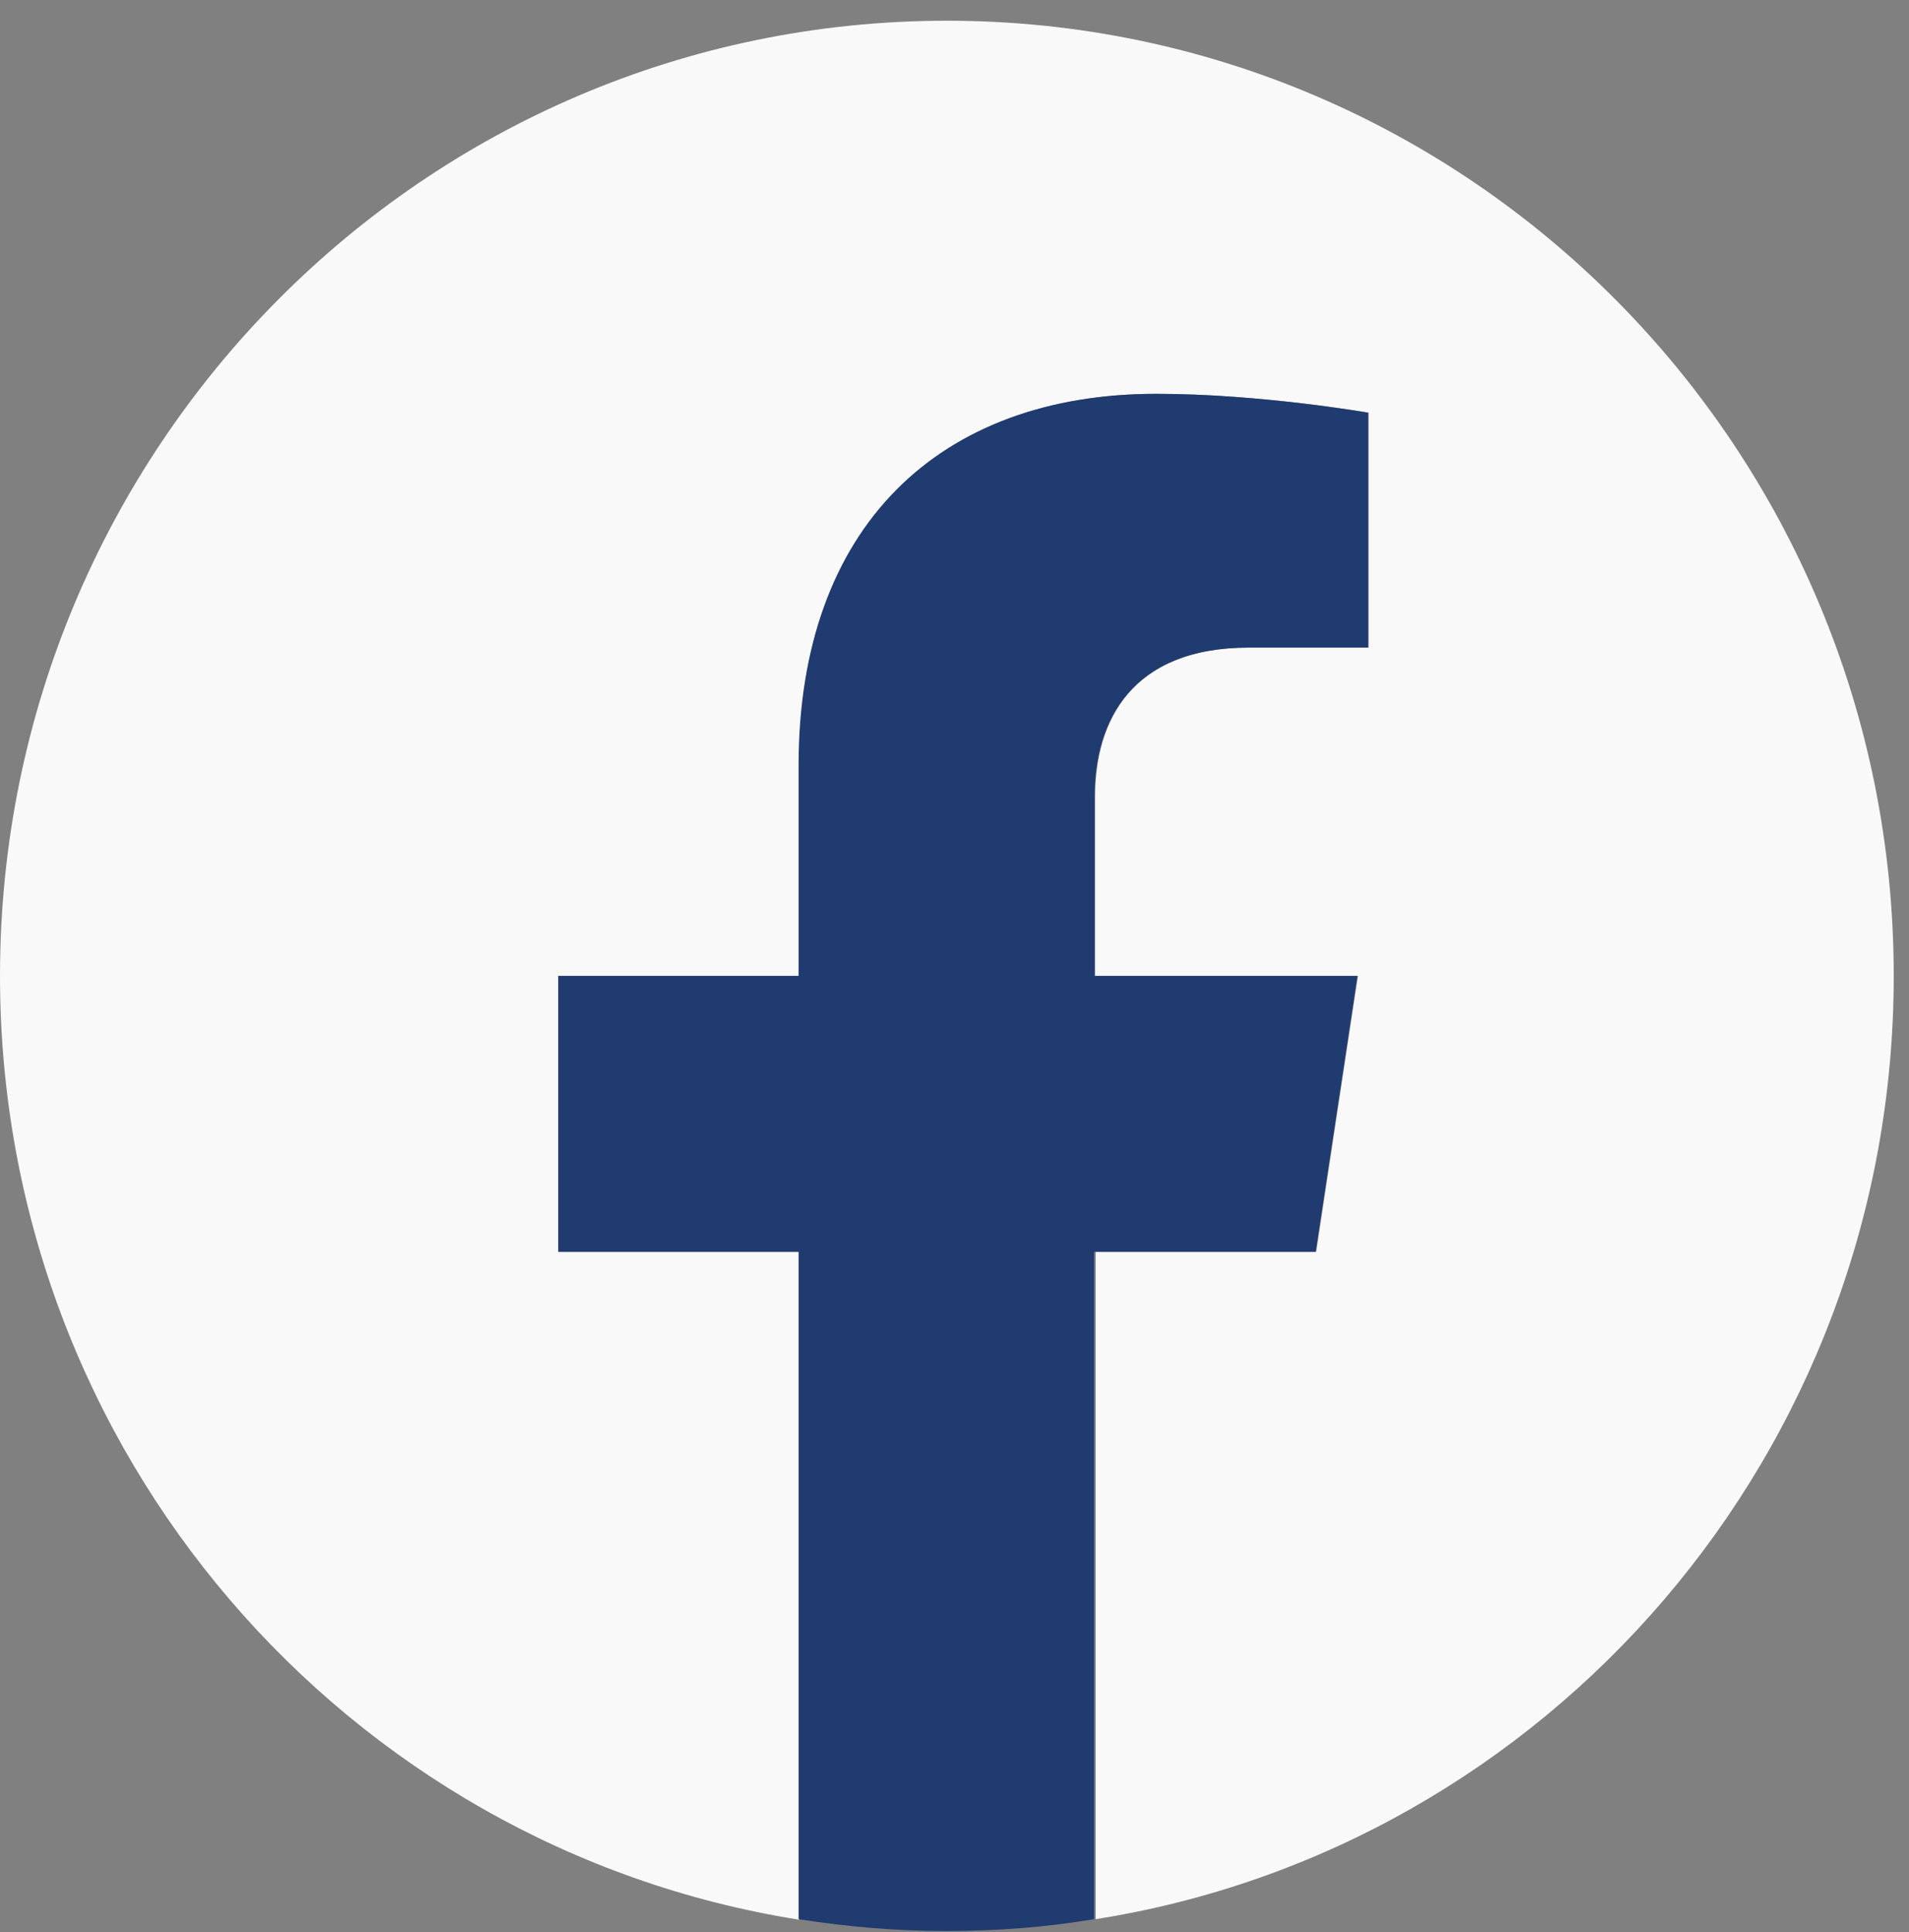
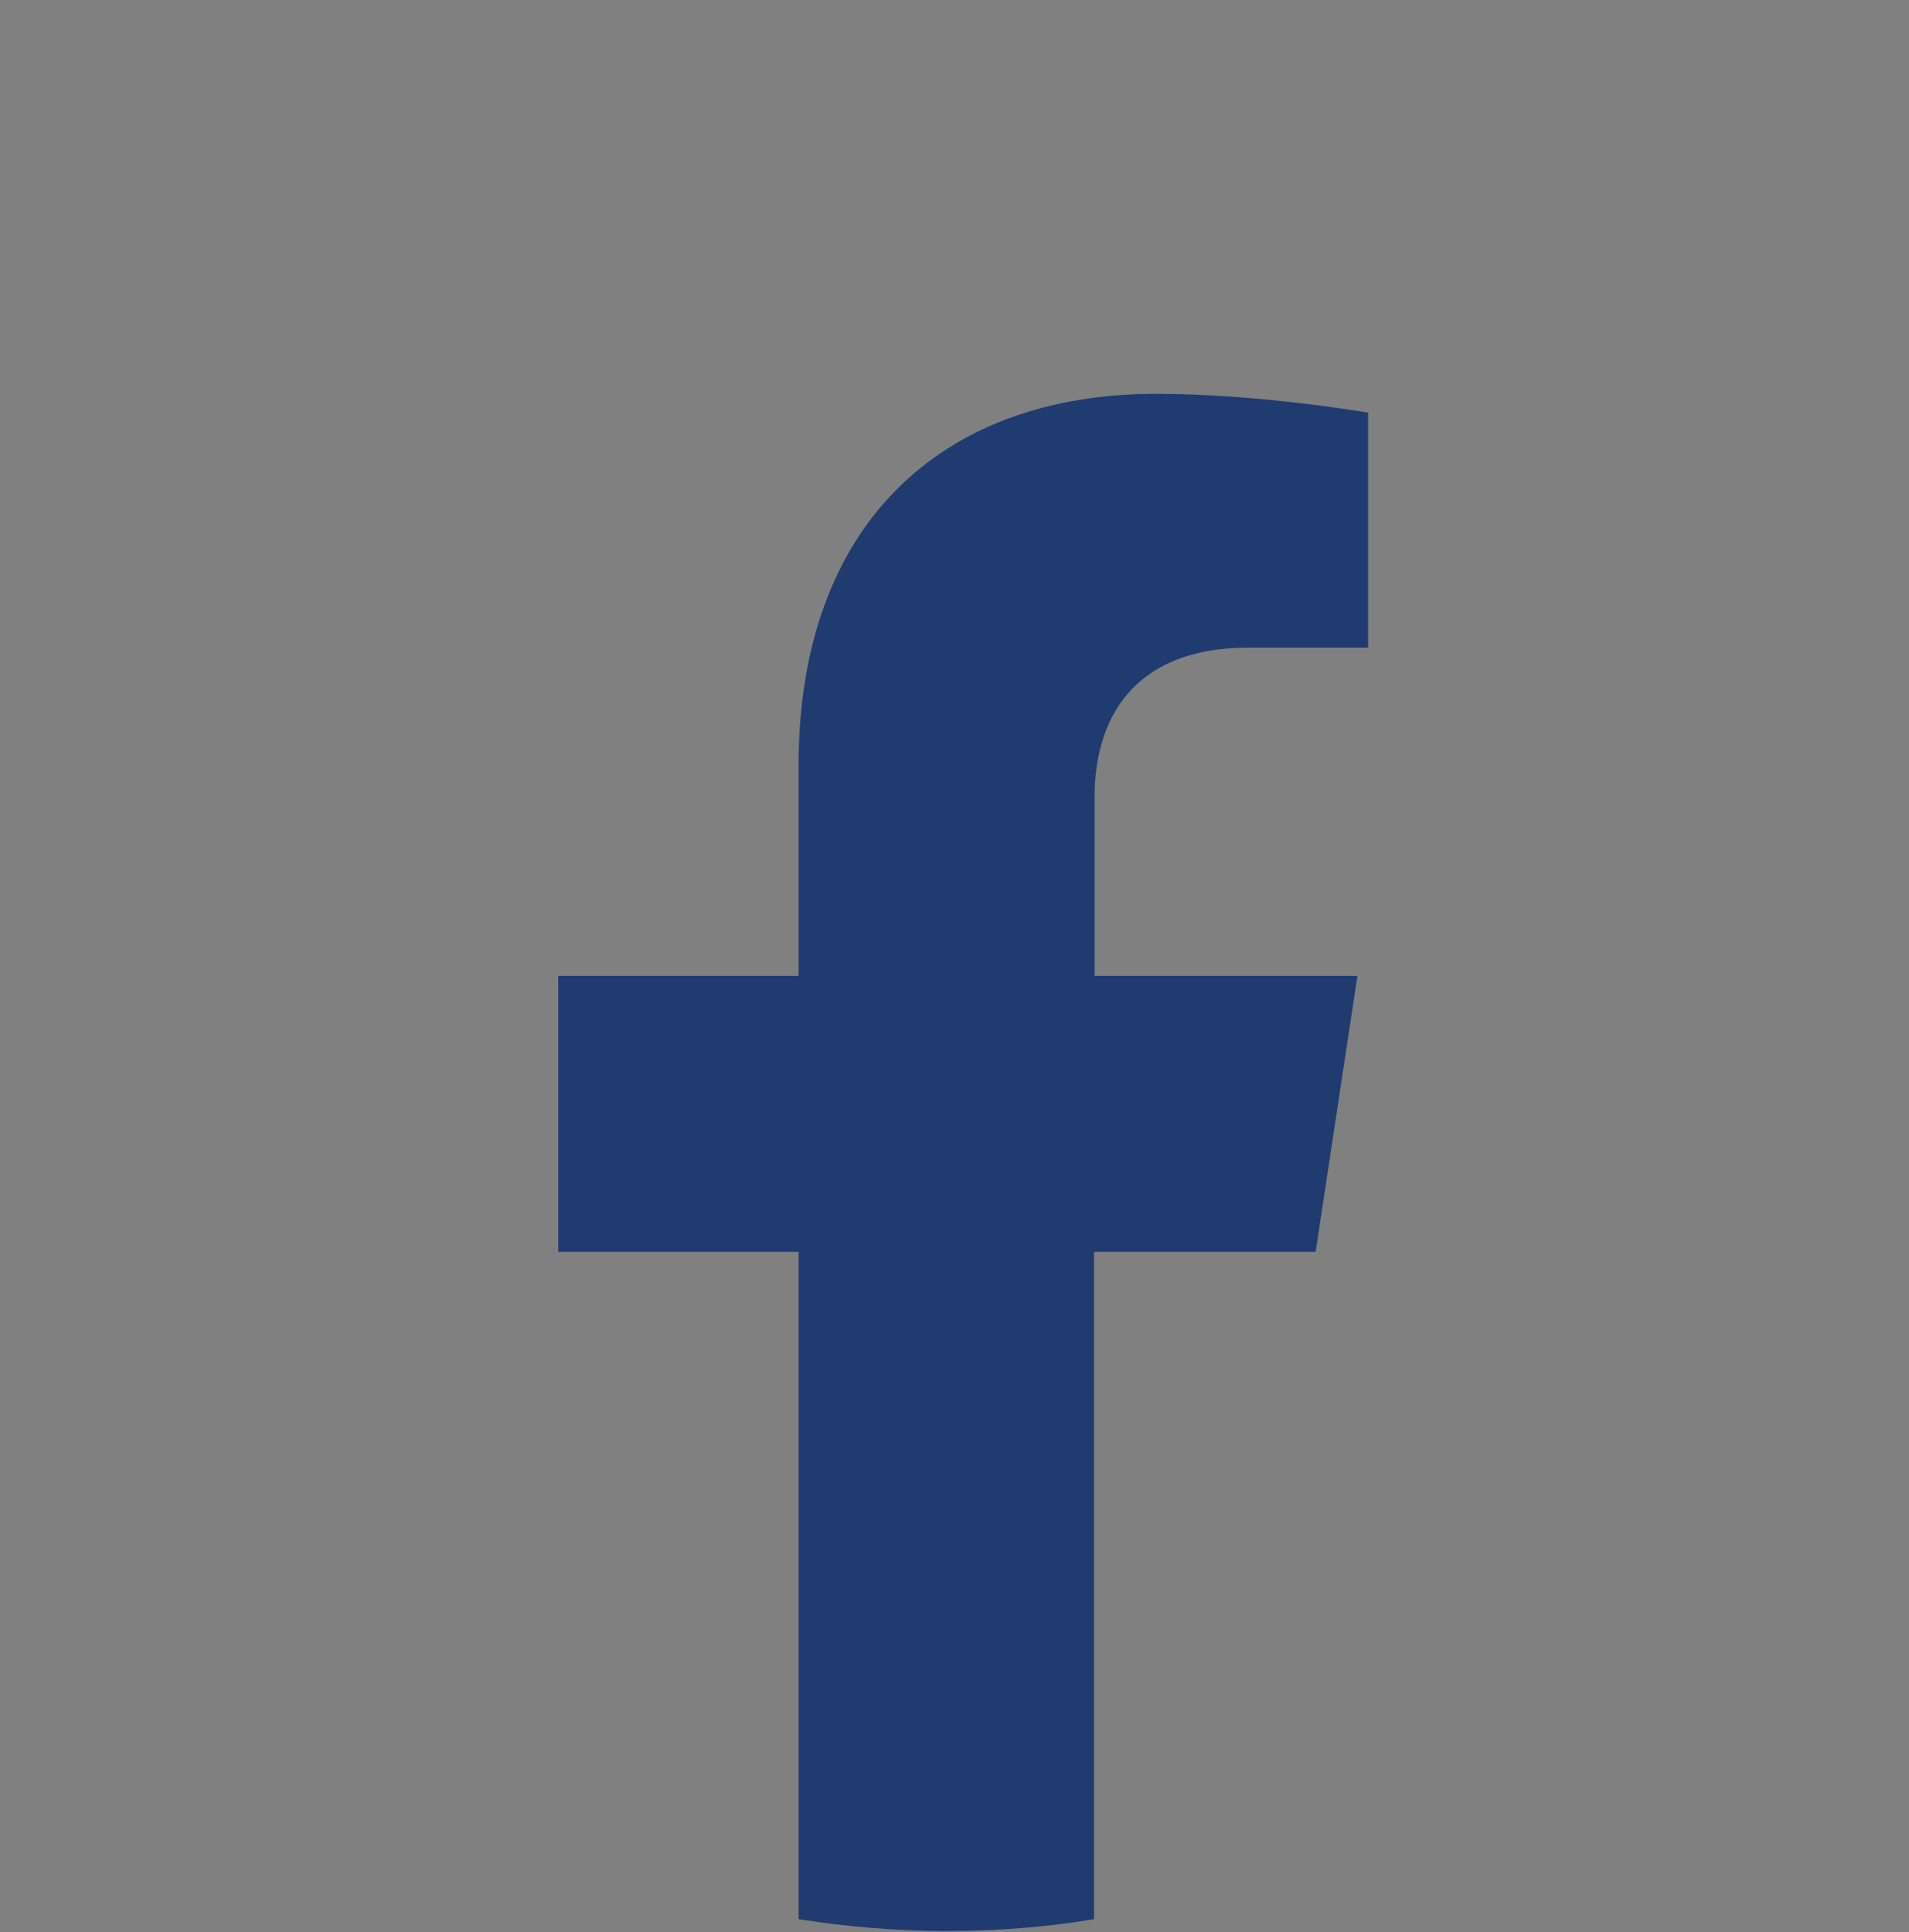
<svg xmlns="http://www.w3.org/2000/svg" width="82" height="83" viewBox="0 0 82 83" fill="none">
  <rect x="0" y="0" width="82" height="83" fill="#808080" stroke="none" />
-   <path d="M81.344 41.917C81.344 19.258 63.135 0.89 40.672 0.89C18.209 0.89 0 19.258 0 41.917C0 62.395 14.876 79.372 34.326 82.456V53.768H24.003V41.917H34.326V32.872C34.326 22.598 40.396 16.916 49.685 16.916C54.145 16.916 58.789 17.727 58.789 17.727V27.816H53.662C48.604 27.816 47.041 30.97 47.041 34.217V41.917H58.33L56.536 53.768H47.064V82.433C66.469 79.372 81.344 62.395 81.344 41.917Z" fill="#F9F9F9" />
  <path d="M56.513 53.768L58.306 41.917H47.017V34.217C47.017 30.97 48.604 27.816 53.639 27.816H58.766V17.727C58.766 17.727 54.122 16.916 49.661 16.916C40.373 16.916 34.303 22.598 34.303 32.872V41.917H23.98V53.768H34.303V82.433C36.372 82.758 38.488 82.943 40.649 82.943C42.81 82.943 44.925 82.781 46.995 82.433V53.768H56.513Z" fill="#1F3B70" />
</svg>